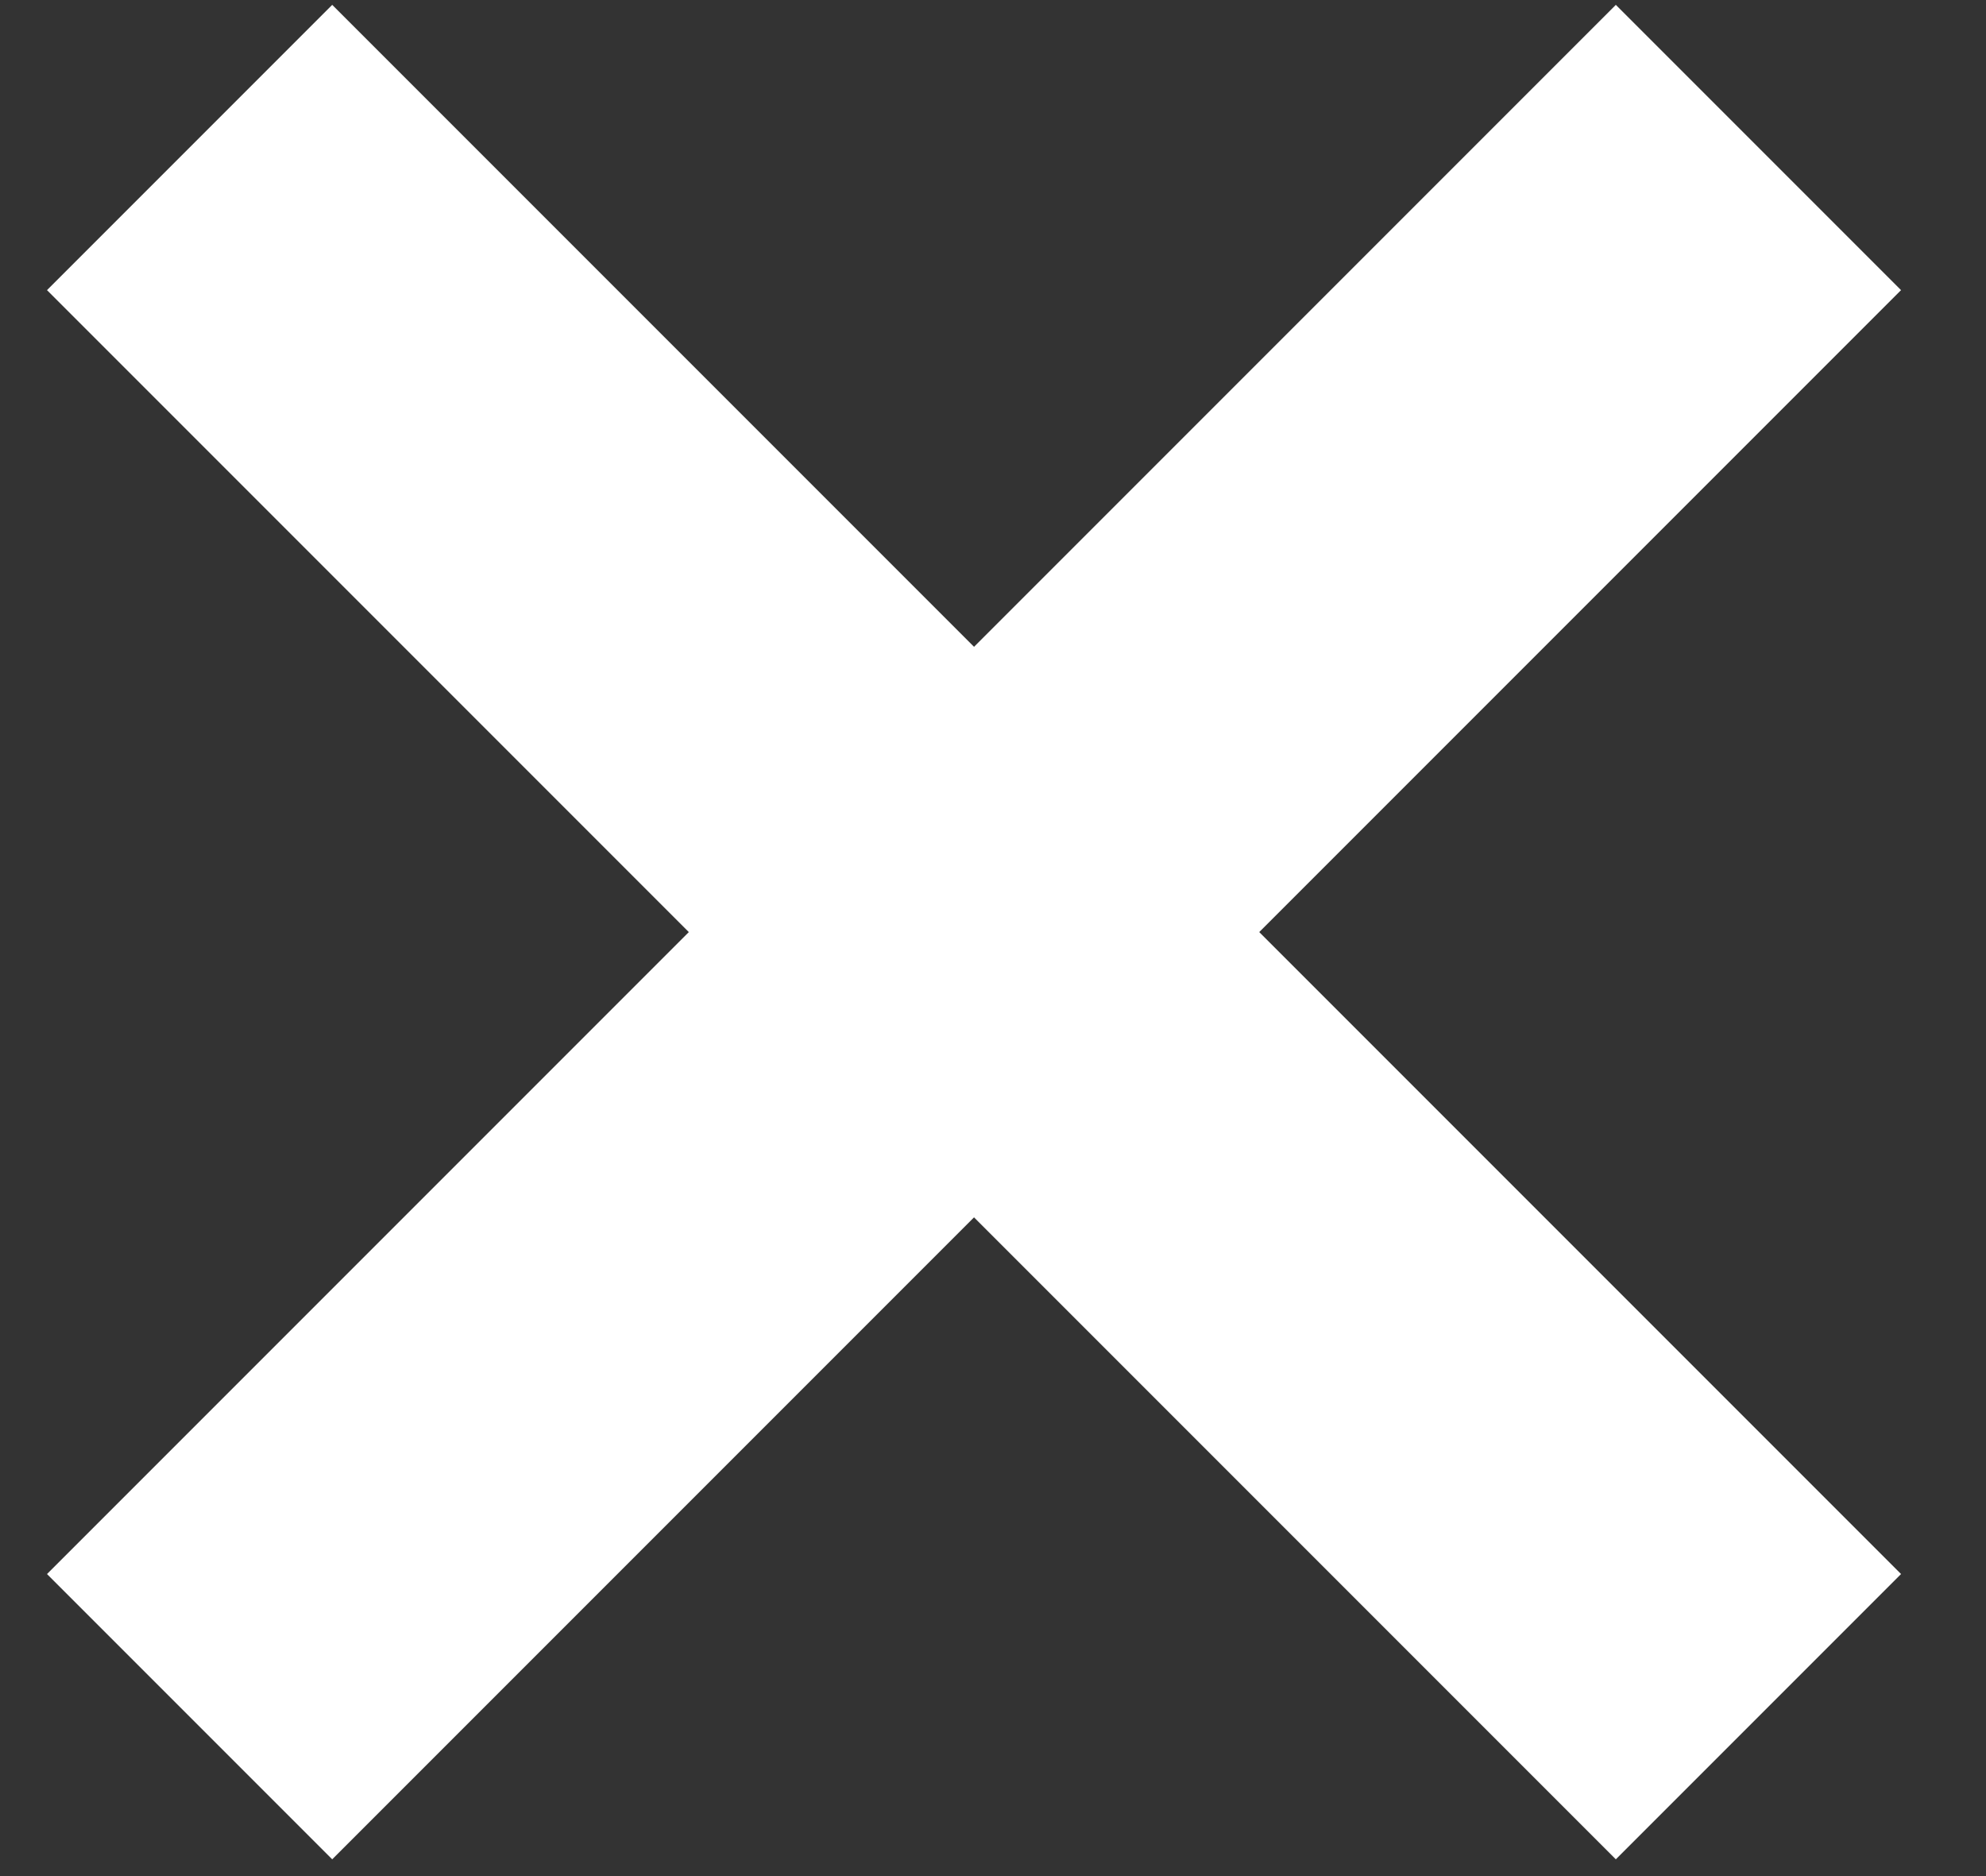
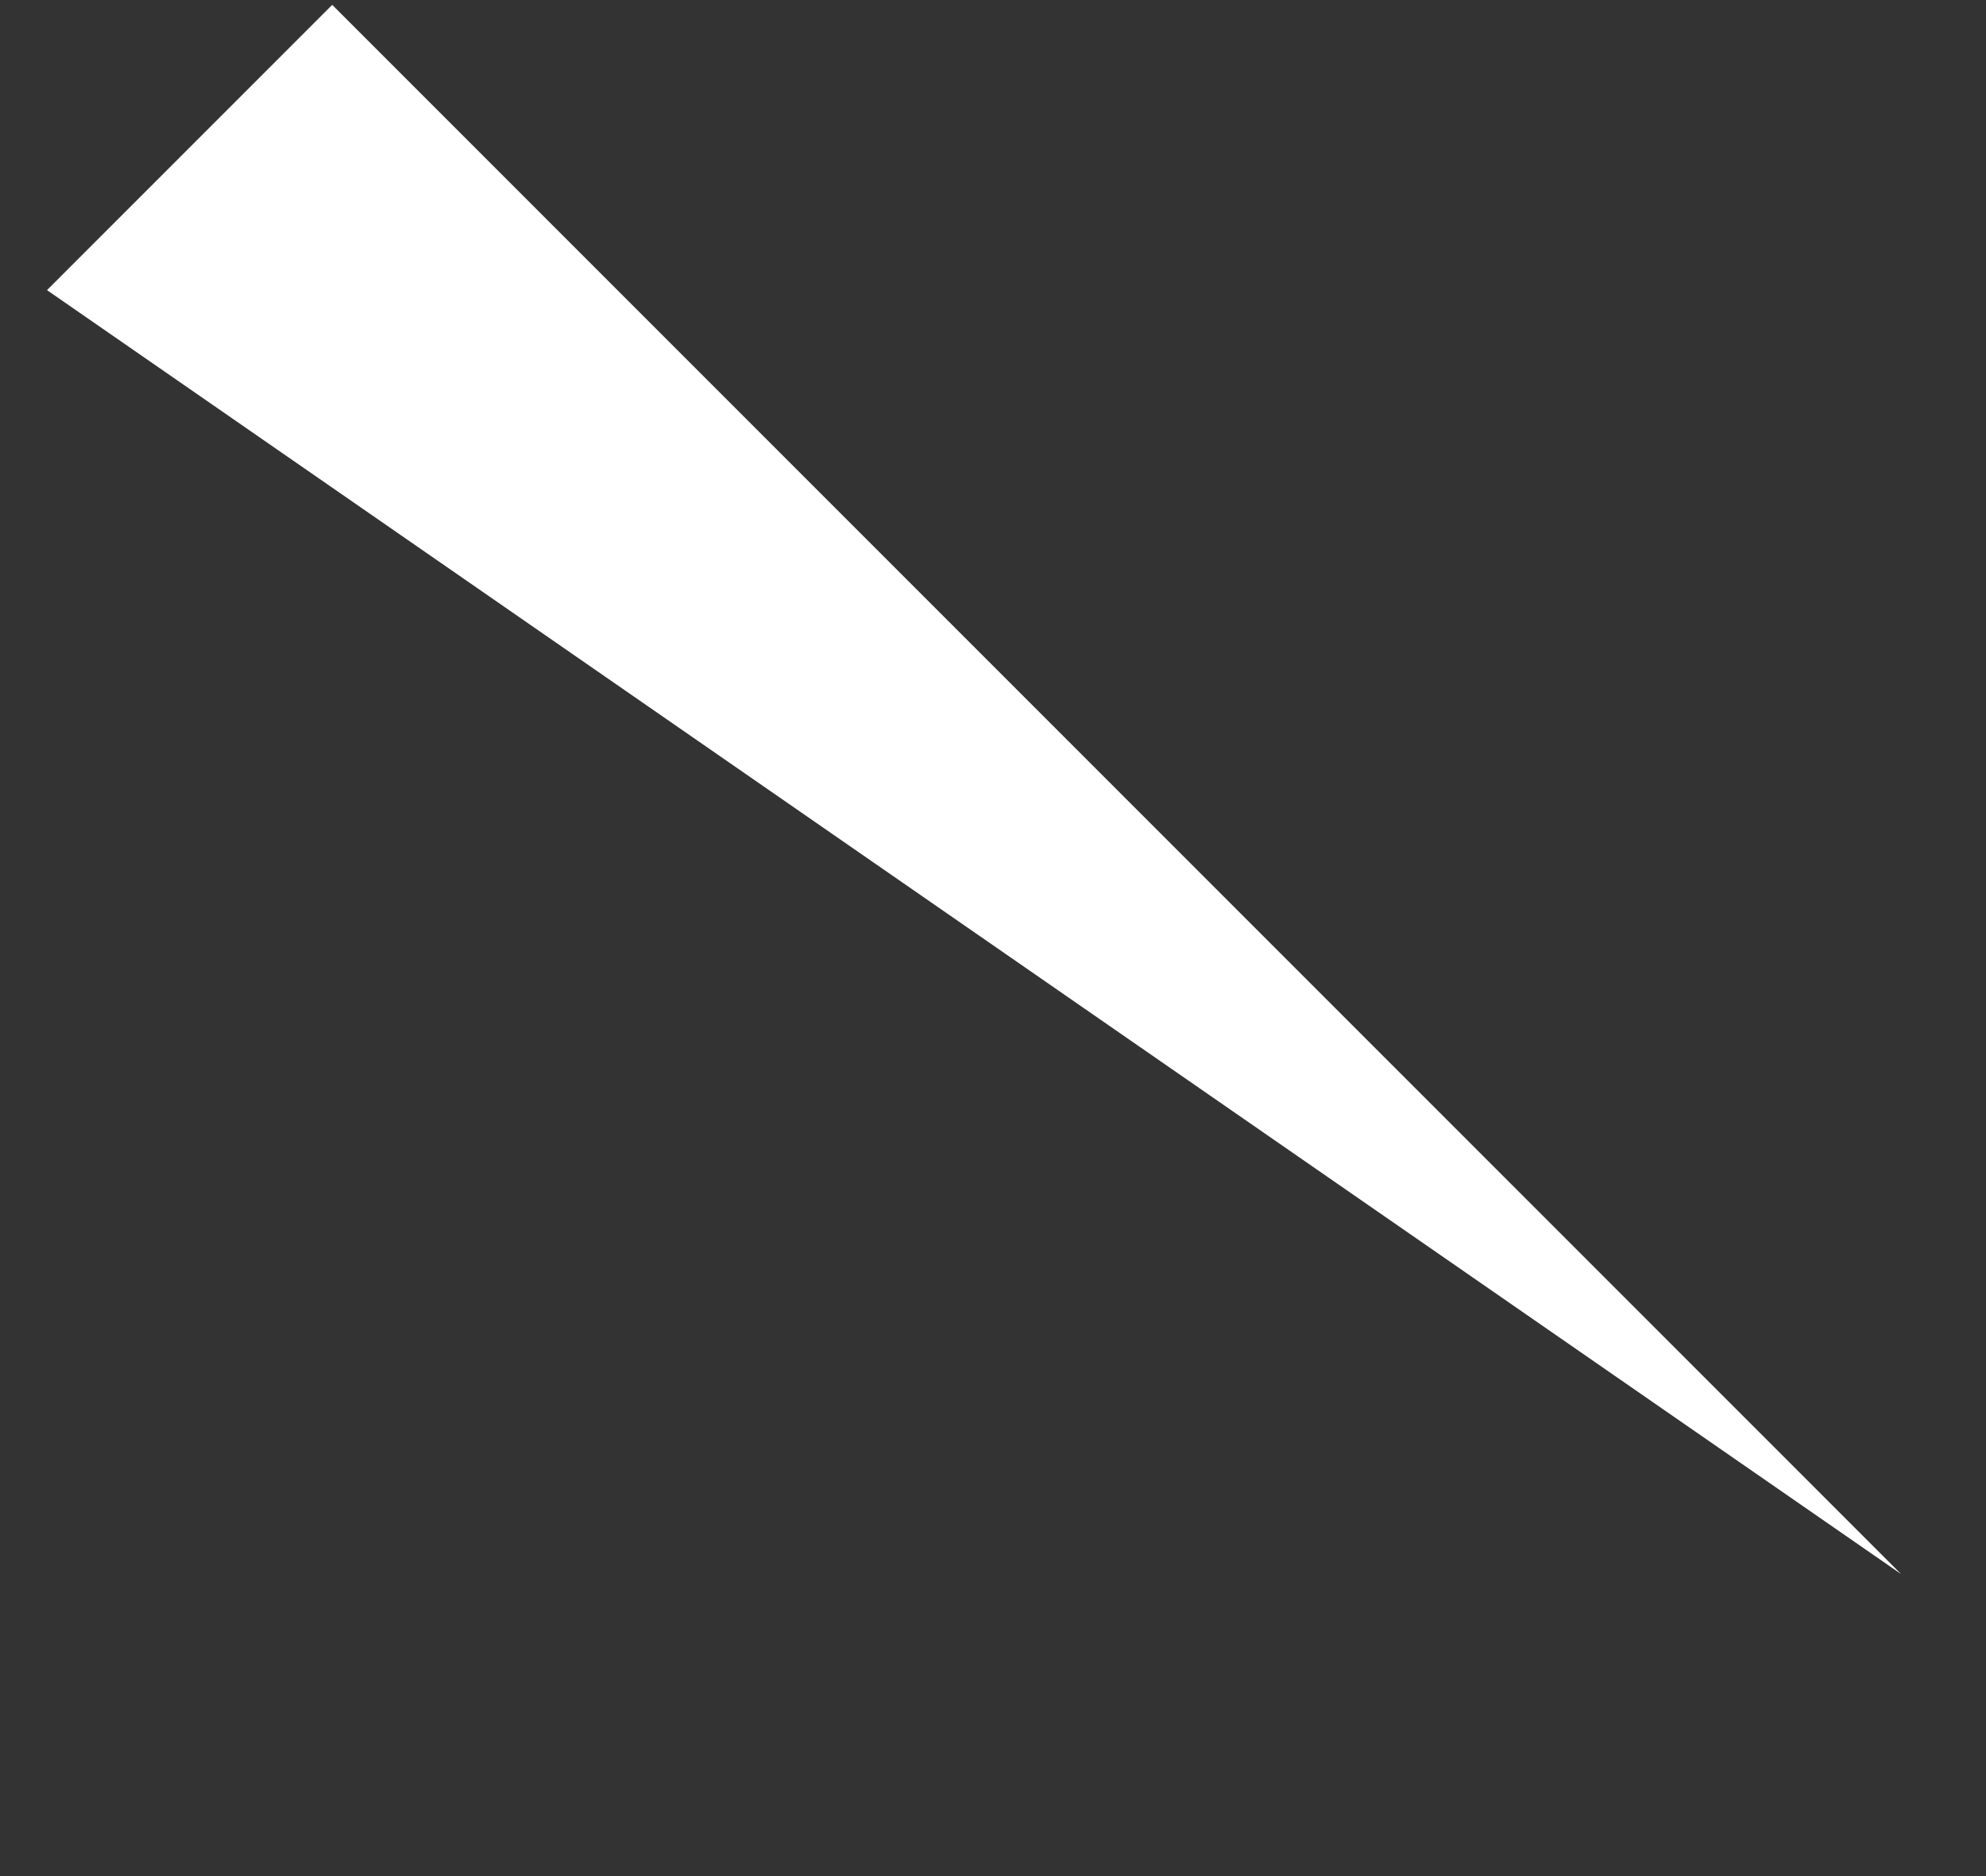
<svg xmlns="http://www.w3.org/2000/svg" width="18" height="17" viewBox="0 0 18 17" fill="none">
  <rect x="0" y="0" width="18" height="17" fill="#333333" stroke="none" />
-   <path d="M14.645 0.044L17.23 2.629L3.011 16.848L0.426 14.263L14.645 0.044Z" fill="white" />
-   <path d="M17.23 14.263L14.645 16.848L0.426 2.629L3.011 0.044L17.23 14.263Z" fill="white" />
+   <path d="M17.23 14.263L0.426 2.629L3.011 0.044L17.23 14.263Z" fill="white" />
</svg>